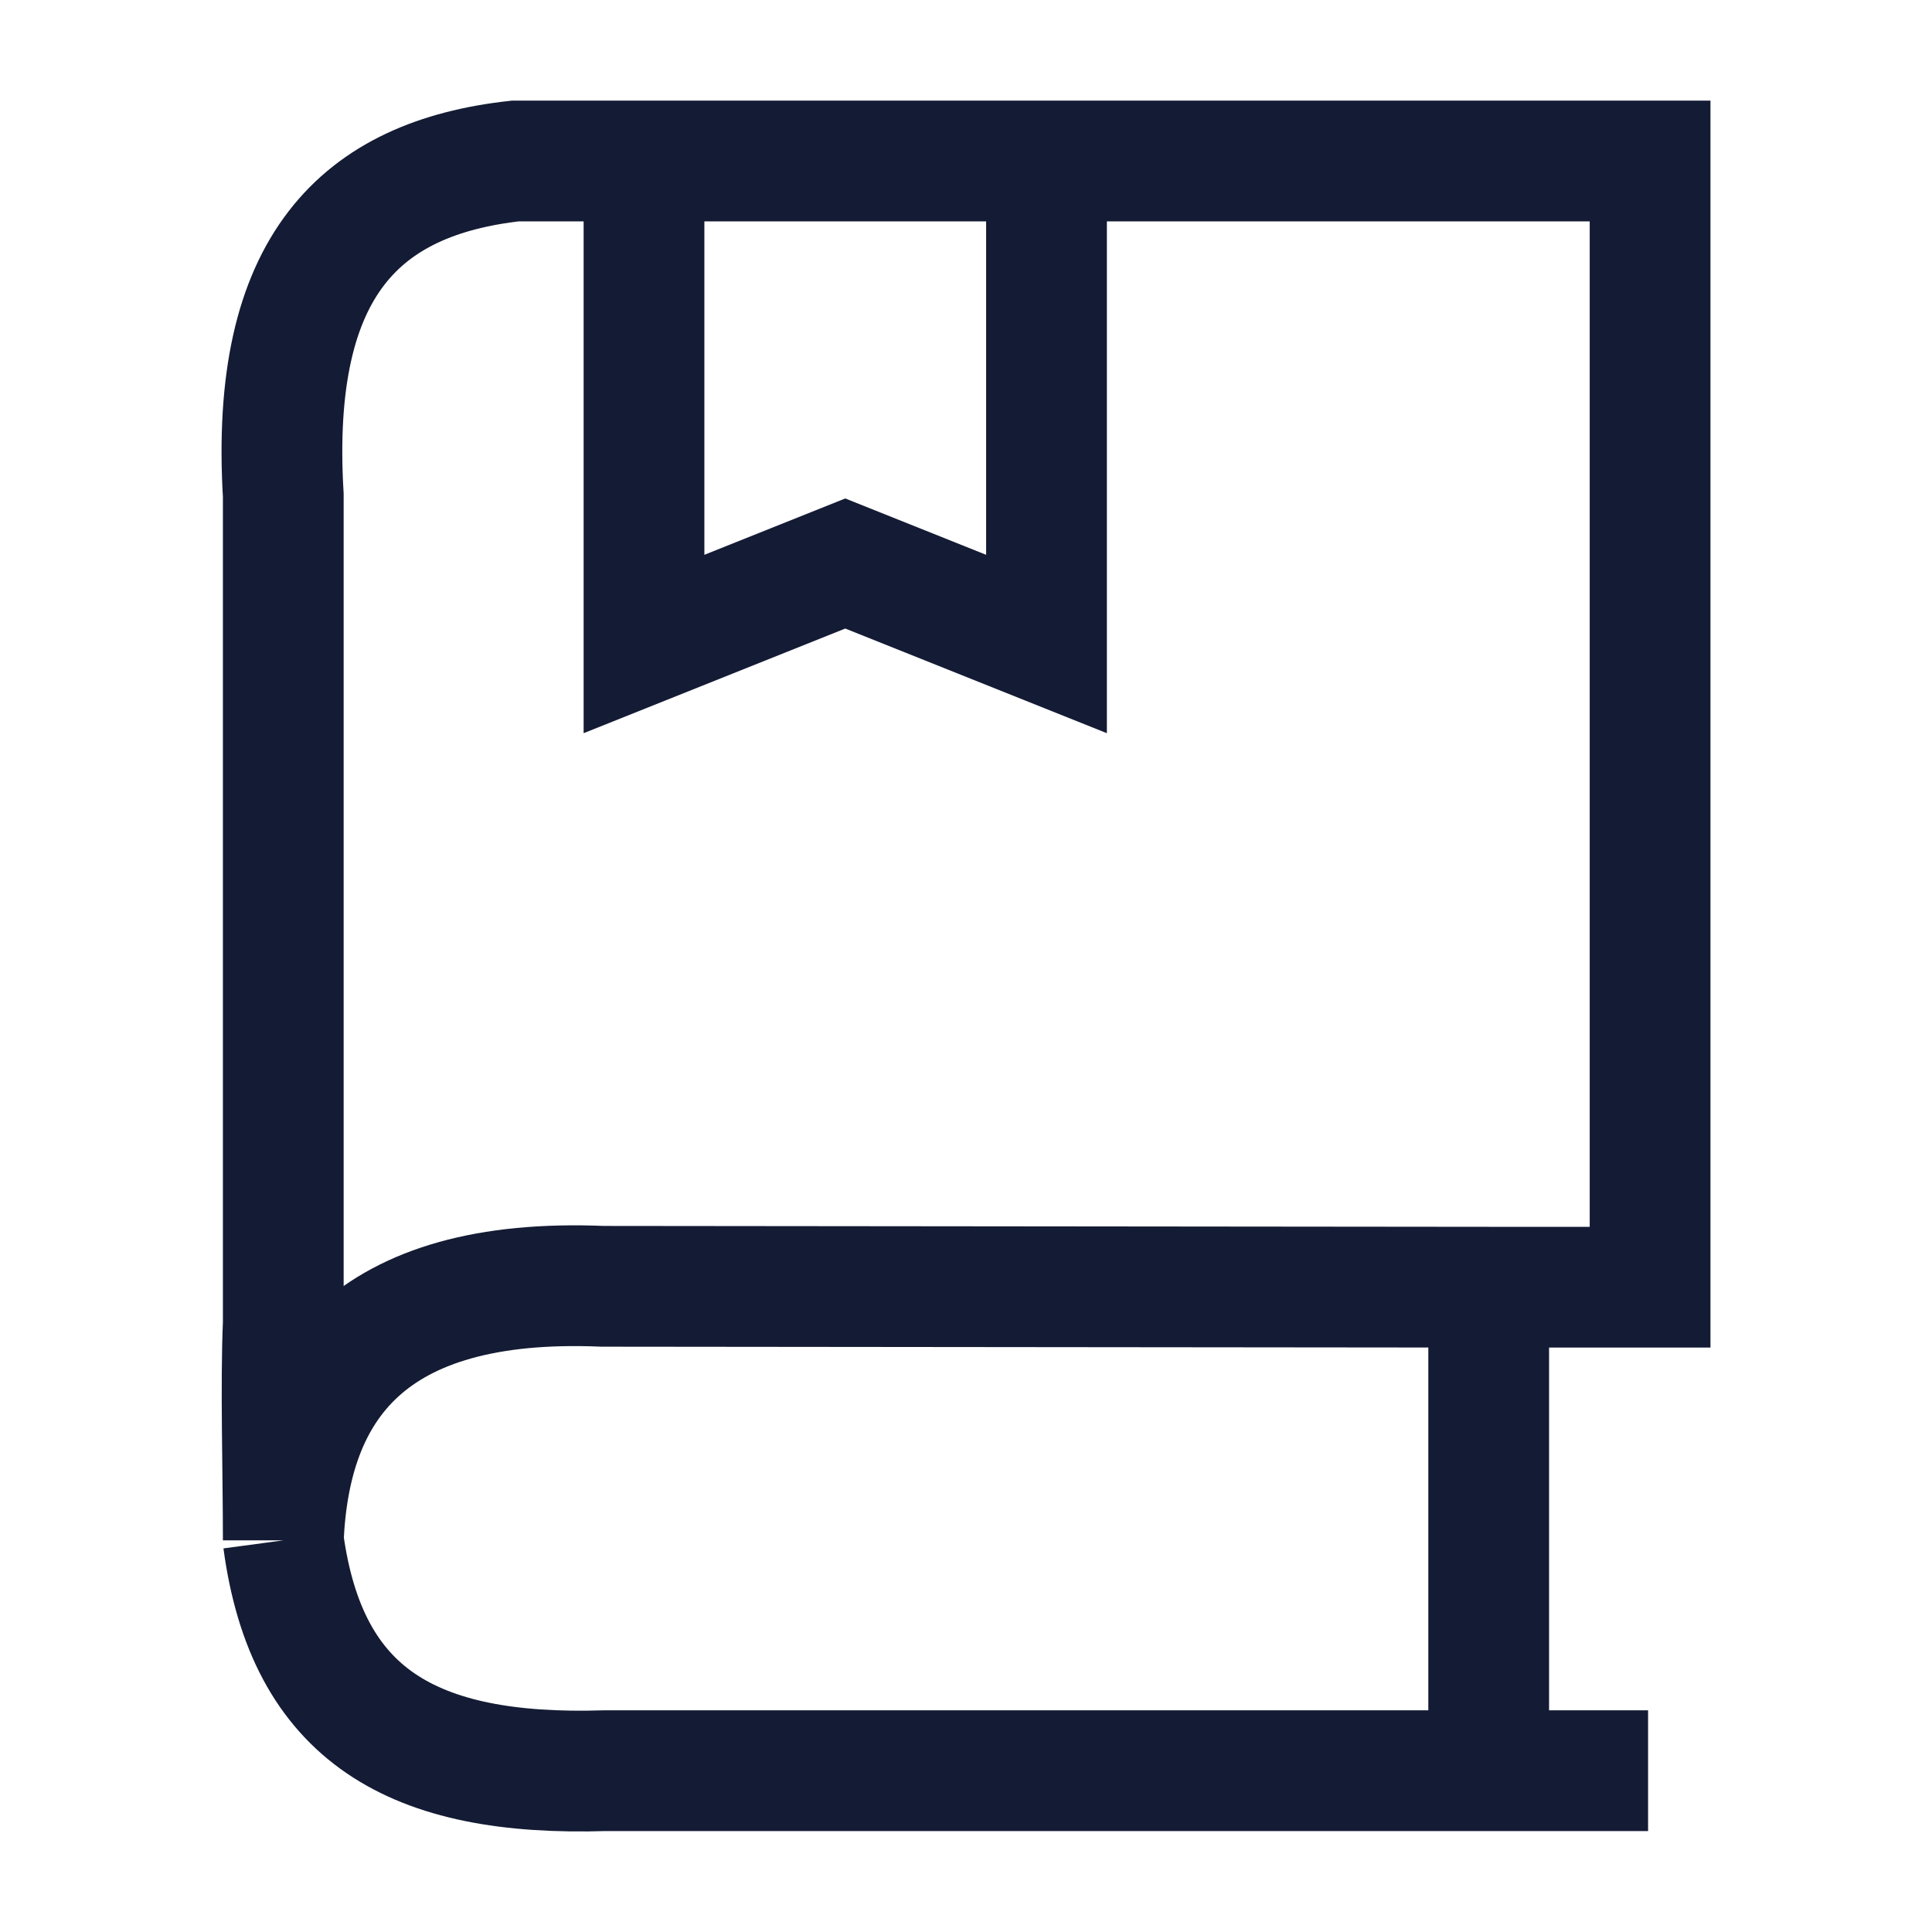
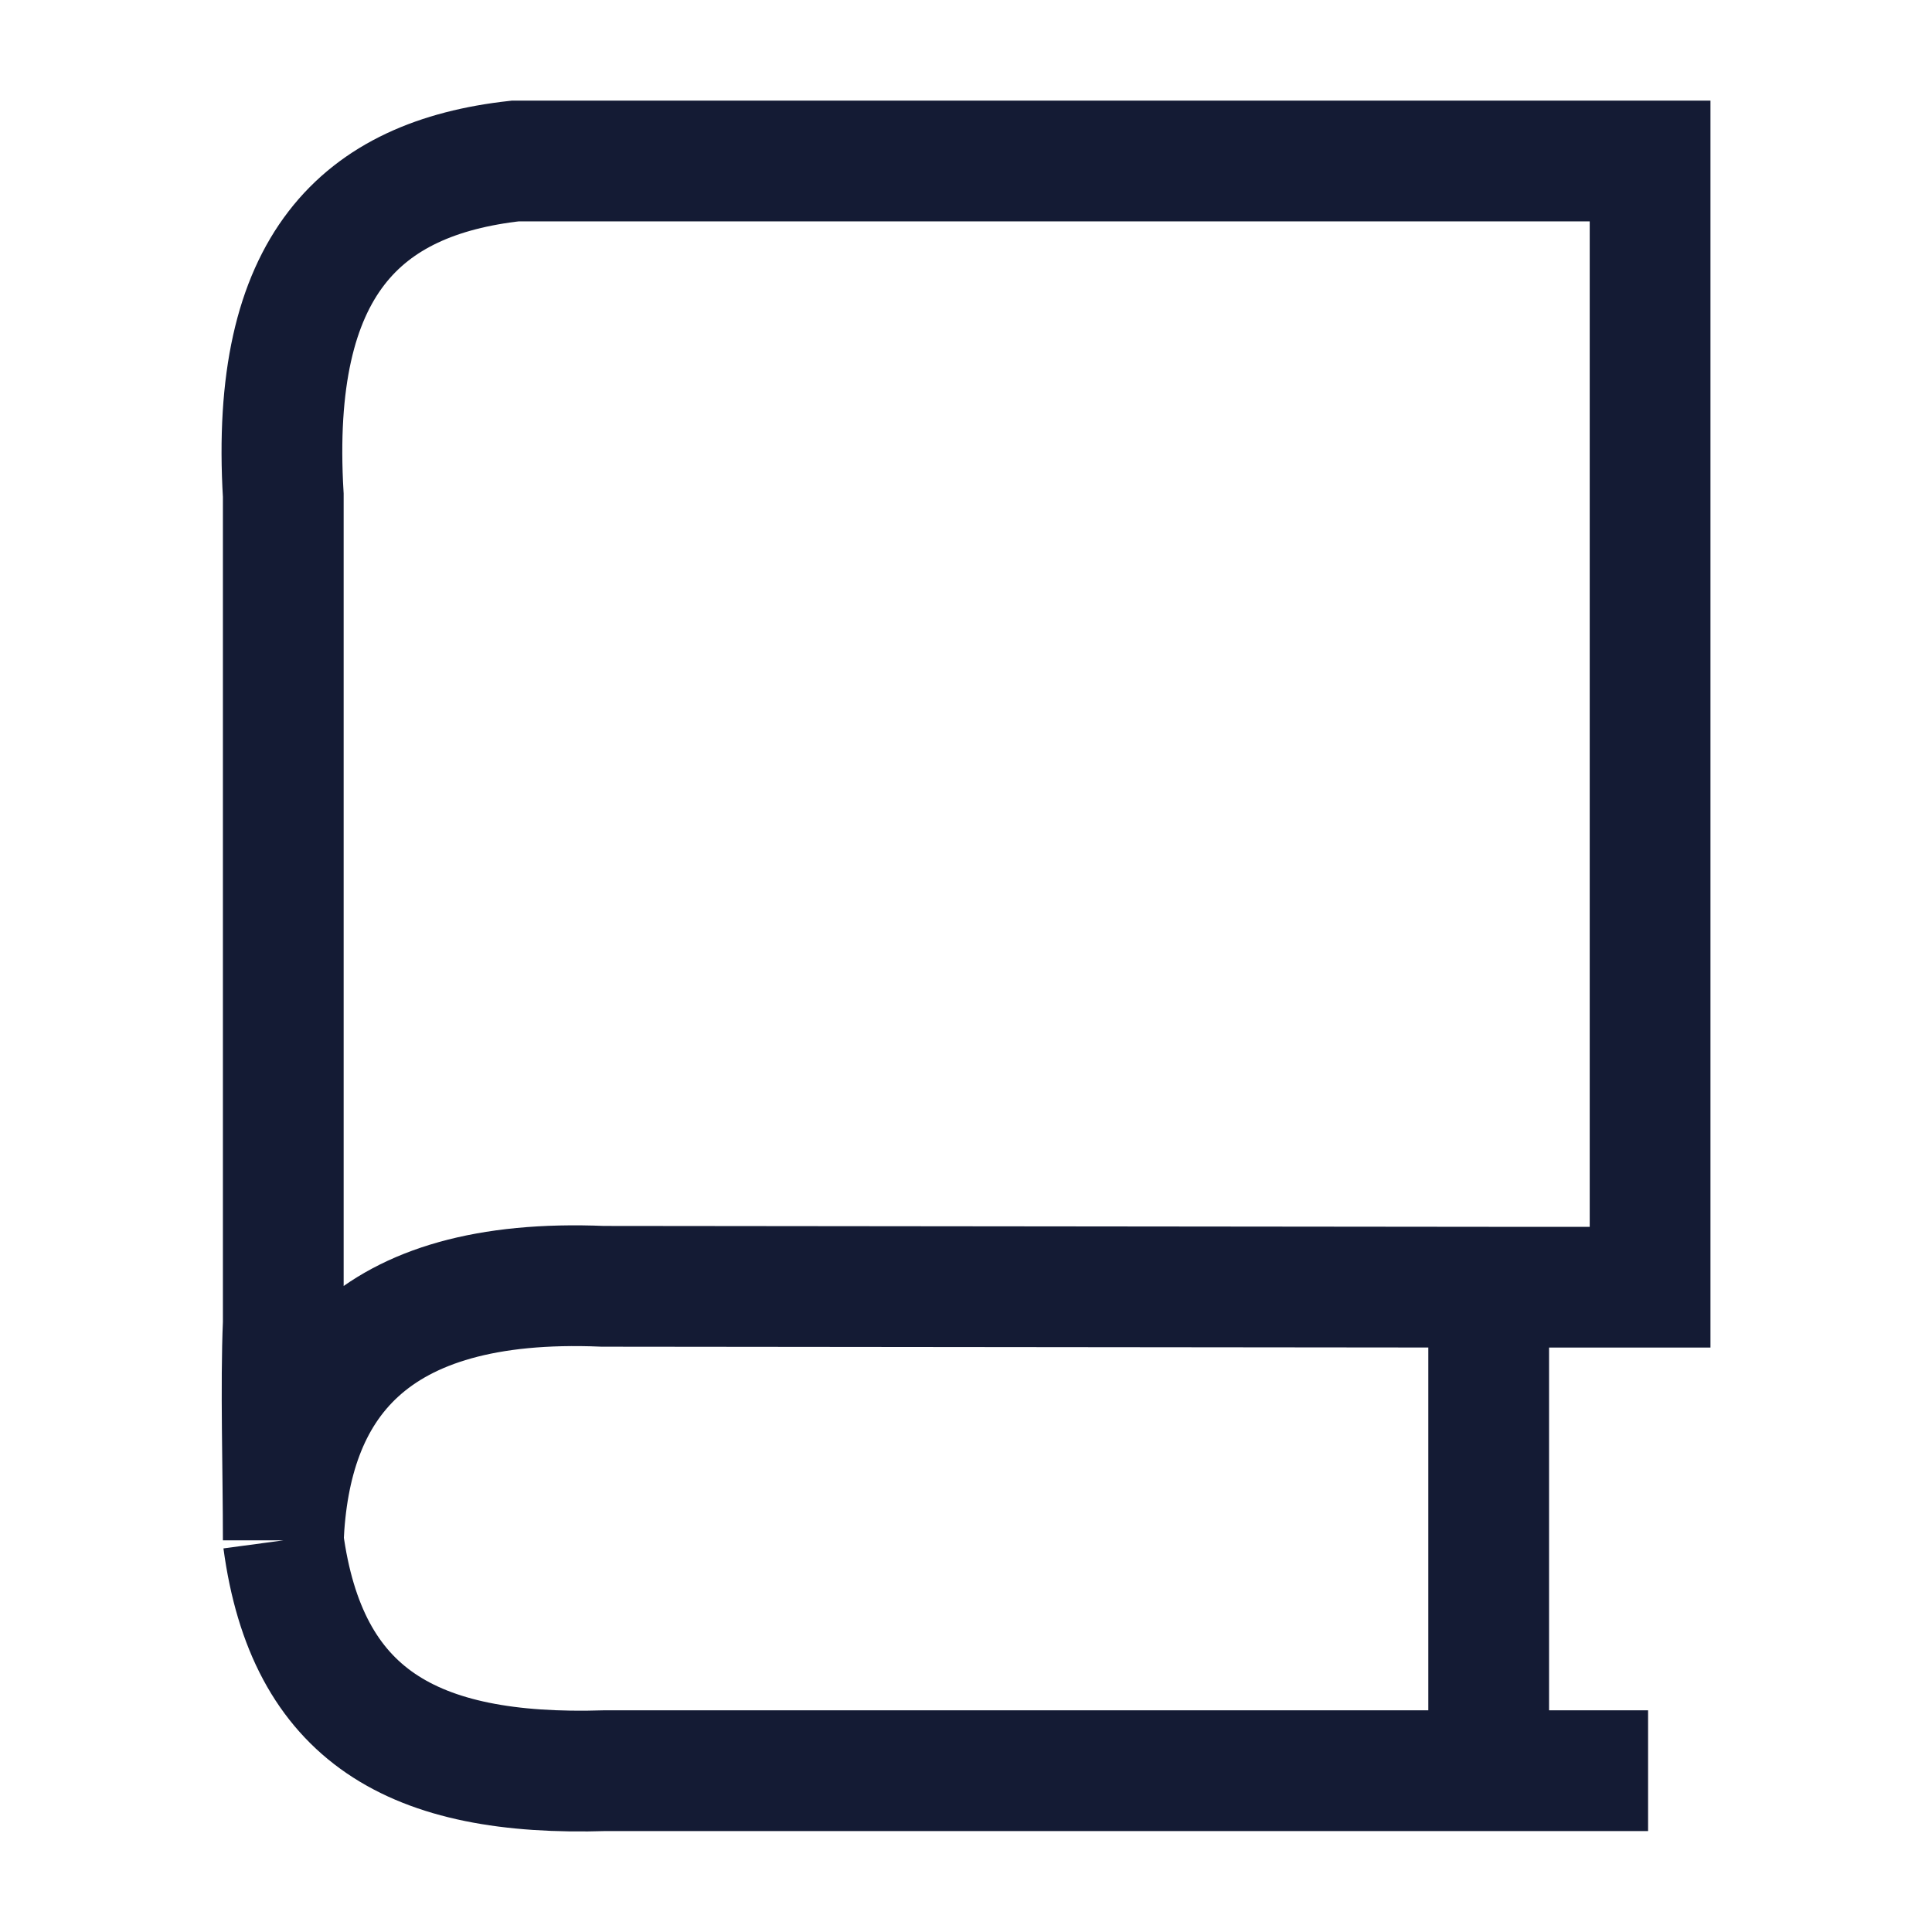
<svg xmlns="http://www.w3.org/2000/svg" width="24" height="24" viewBox="0 0 24 24" fill="none">
-   <path d="M8 2V8L10.5 7L13 8V2" stroke="#141B34" stroke-width="1.5" />
  <path d="M18.493 21.996H7.519C5.122 22.071 3.811 21.309 3.519 19.135M18.493 21.996H20.473M18.493 21.996V15.99M18.493 15.99H20.498V2L6.4 2C4.488 2.214 3.348 3.291 3.519 6.153L3.519 16.435C3.486 17.2 3.519 18.267 3.519 19.135M18.493 15.99L7.488 15.979C4.586 15.858 3.597 17.218 3.519 19.135" stroke="#141B34" stroke-width="1.5" />
</svg>